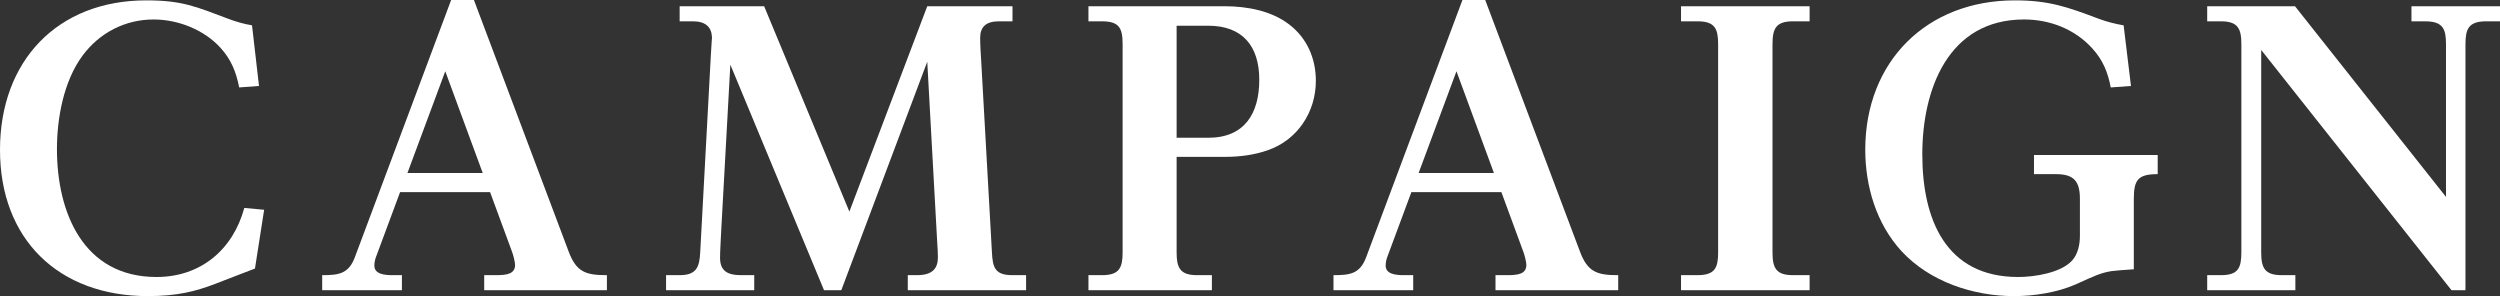
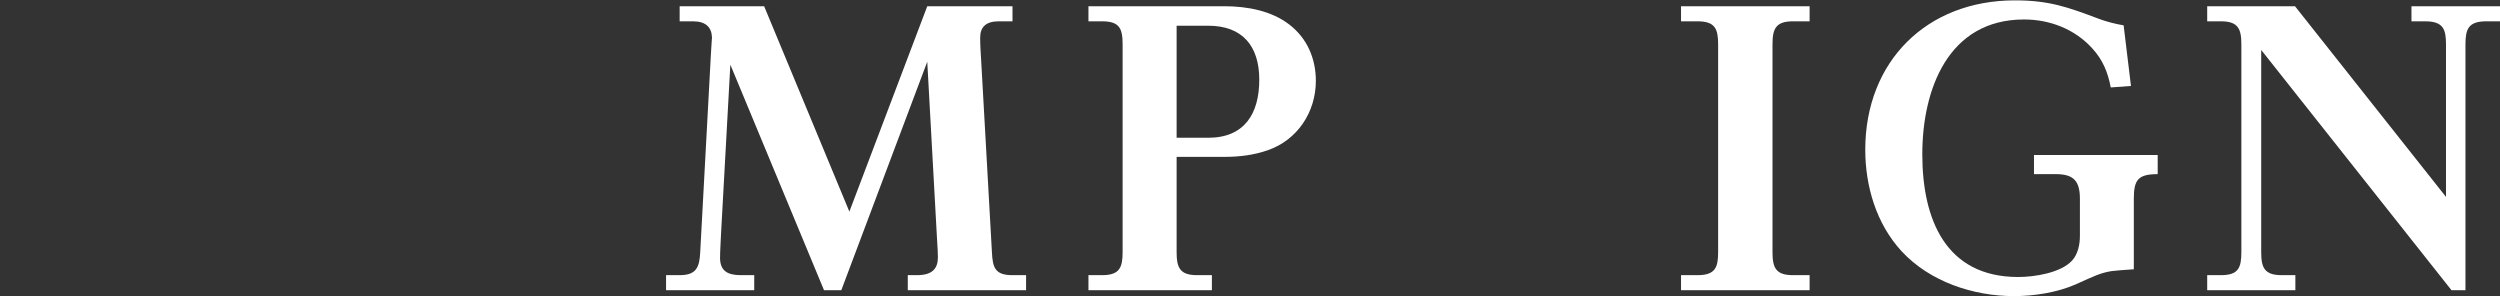
<svg xmlns="http://www.w3.org/2000/svg" id="_レイヤー_2" data-name="レイヤー 2" viewBox="0 0 272.2 32.23">
  <rect x="0" y="0" width="272.2" height="32.23" fill="#333333" stroke="none" />
  <defs>
    <style>
      .cls-1 {
        fill: #fff;
      }
    </style>
  </defs>
  <g id="text">
    <g>
-       <path class="cls-1" d="M28.2,9.36l-2.16.16c-.32-1.68-.88-3.04-2-4.28-1.8-2-4.64-3.12-7.32-3.12-3.08,0-5.88,1.44-7.72,3.92-2.08,2.8-2.8,6.84-2.8,10.2,0,6.92,2.88,13.92,10.84,13.92,4.8,0,8.32-2.96,9.56-7.52l2.16.2-1,6.4c-1.72.64-3.08,1.2-4.36,1.68-2.12.8-4.08,1.32-7.32,1.32C6.36,32.23,0,26.04,0,16.32S6.28.04,15.92.04c3.92,0,5.4.68,8.92,2,.84.32,1.68.56,2.6.72l.76,6.6Z" />
-       <path class="cls-1" d="M43.56,20.92l-2.6,7c-.12.28-.2.68-.2,1,0,.92,1.08,1.04,1.96,1.04h1.04v1.64h-8.68v-1.64c1.76,0,2.88-.12,3.56-1.96L49.12,0h2.48l10.32,27.4c.84,2.24,1.88,2.56,4.16,2.56v1.64h-13.36v-1.64h1.28c1.16,0,2.08-.12,2.08-1.12,0-.32-.2-1.08-.32-1.4l-2.4-6.52h-9.8ZM48.48,7.76l-4.12,11.08h8.2l-4.08-11.08Z" />
      <path class="cls-1" d="M83.2.68l9.28,22.36L100.96.68h9.28v1.64h-1.48c-1.44,0-2.04.64-2.04,1.8,0,.84.08,1.96.12,2.64l1.16,20.68c.08,1.68.32,2.52,2.24,2.52h1.48v1.64h-12.88v-1.64h1c1.68,0,2.28-.72,2.28-1.96,0-.36-.04-1.16-.08-1.68l-1.08-19.6-9.36,24.88h-1.88l-10.2-24.56-1,18.16c-.04.88-.12,2.16-.12,2.88,0,1.36.76,1.88,2.24,1.88h1.48v1.64h-9.6v-1.64h1.48c1.84,0,2.16-.88,2.24-2.52l1.16-21.48c.04-.88.12-1.76.12-1.88-.04-1.12-.68-1.76-2.08-1.76h-1.44V.68h9.2Z" />
      <path class="cls-1" d="M133.35.68c2.4,0,5.08.48,7.04,2,1.92,1.48,2.88,3.68,2.88,6.12,0,3.4-2,6.44-5.24,7.56-1.48.52-3.08.72-4.68.72h-5.24v10.36c0,1.72.36,2.52,2.24,2.52h1.6v1.64h-13.44v-1.64h1.48c1.92,0,2.24-.84,2.24-2.52V4.84c0-1.72-.32-2.52-2.24-2.52h-1.48V.68h14.84ZM128.11,15h3.44c3.96,0,5.56-2.64,5.56-6.32s-1.84-5.88-5.56-5.88h-3.44v12.2Z" />
-       <path class="cls-1" d="M153.67,20.92l-2.6,7c-.12.28-.2.68-.2,1,0,.92,1.08,1.04,1.96,1.04h1.04v1.64h-8.68v-1.64c1.76,0,2.88-.12,3.56-1.96L159.23,0h2.48l10.32,27.4c.84,2.24,1.88,2.56,4.16,2.56v1.64h-13.36v-1.64h1.28c1.16,0,2.08-.12,2.08-1.12,0-.32-.2-1.08-.32-1.4l-2.4-6.52h-9.8ZM158.58,7.76l-4.12,11.08h8.2l-4.08-11.08Z" />
      <path class="cls-1" d="M197.03.68v1.64h-1.8c-1.88,0-2.24.8-2.24,2.52v22.6c0,1.72.36,2.52,2.24,2.52h1.8v1.64h-14v-1.64h1.8c1.96,0,2.24-.88,2.24-2.52V4.84c0-1.68-.32-2.52-2.24-2.52h-1.8V.68h14Z" />
      <path class="cls-1" d="M221.45,16.88h13.48v2.08c-2.12,0-2.6.6-2.6,2.68v7.68c-1.12.08-1.84.12-2.44.2-1.2.2-1.84.52-3.88,1.44-2,.88-4.52,1.28-6.72,1.28-4.44,0-9.16-1.56-12.24-4.88-2.76-3-3.96-7.08-3.96-11.08C203.1,6.68,209.78.04,219.38.04c3.72,0,5.72.72,9.12,2,.84.32,1.8.56,2.72.72l.8,6.6-2.2.16c-.32-1.64-.84-2.96-2-4.24-1.92-2.12-4.64-3.16-7.44-3.16-8.28,0-11.08,7.64-11.08,14.68s2.52,13.36,10.44,13.36c1.76,0,4.64-.44,5.88-1.8.64-.72.84-1.76.84-2.68v-4.04c0-1.88-.64-2.68-2.6-2.68h-2.4v-2.08Z" />
      <path class="cls-1" d="M249.88.68l16.44,20.76V4.84c0-1.64-.28-2.52-2.28-2.52h-1.48V.68h9.64v1.64h-1.48c-1.96,0-2.28.84-2.28,2.52v26.76h-1.52l-20.72-26.16v22c0,1.72.36,2.52,2.24,2.52h1.48v1.64h-9.6v-1.64h1.48c1.92,0,2.24-.8,2.24-2.52V4.84c0-1.72-.36-2.52-2.24-2.52h-1.48V.68h9.56Z" />
    </g>
  </g>
</svg>